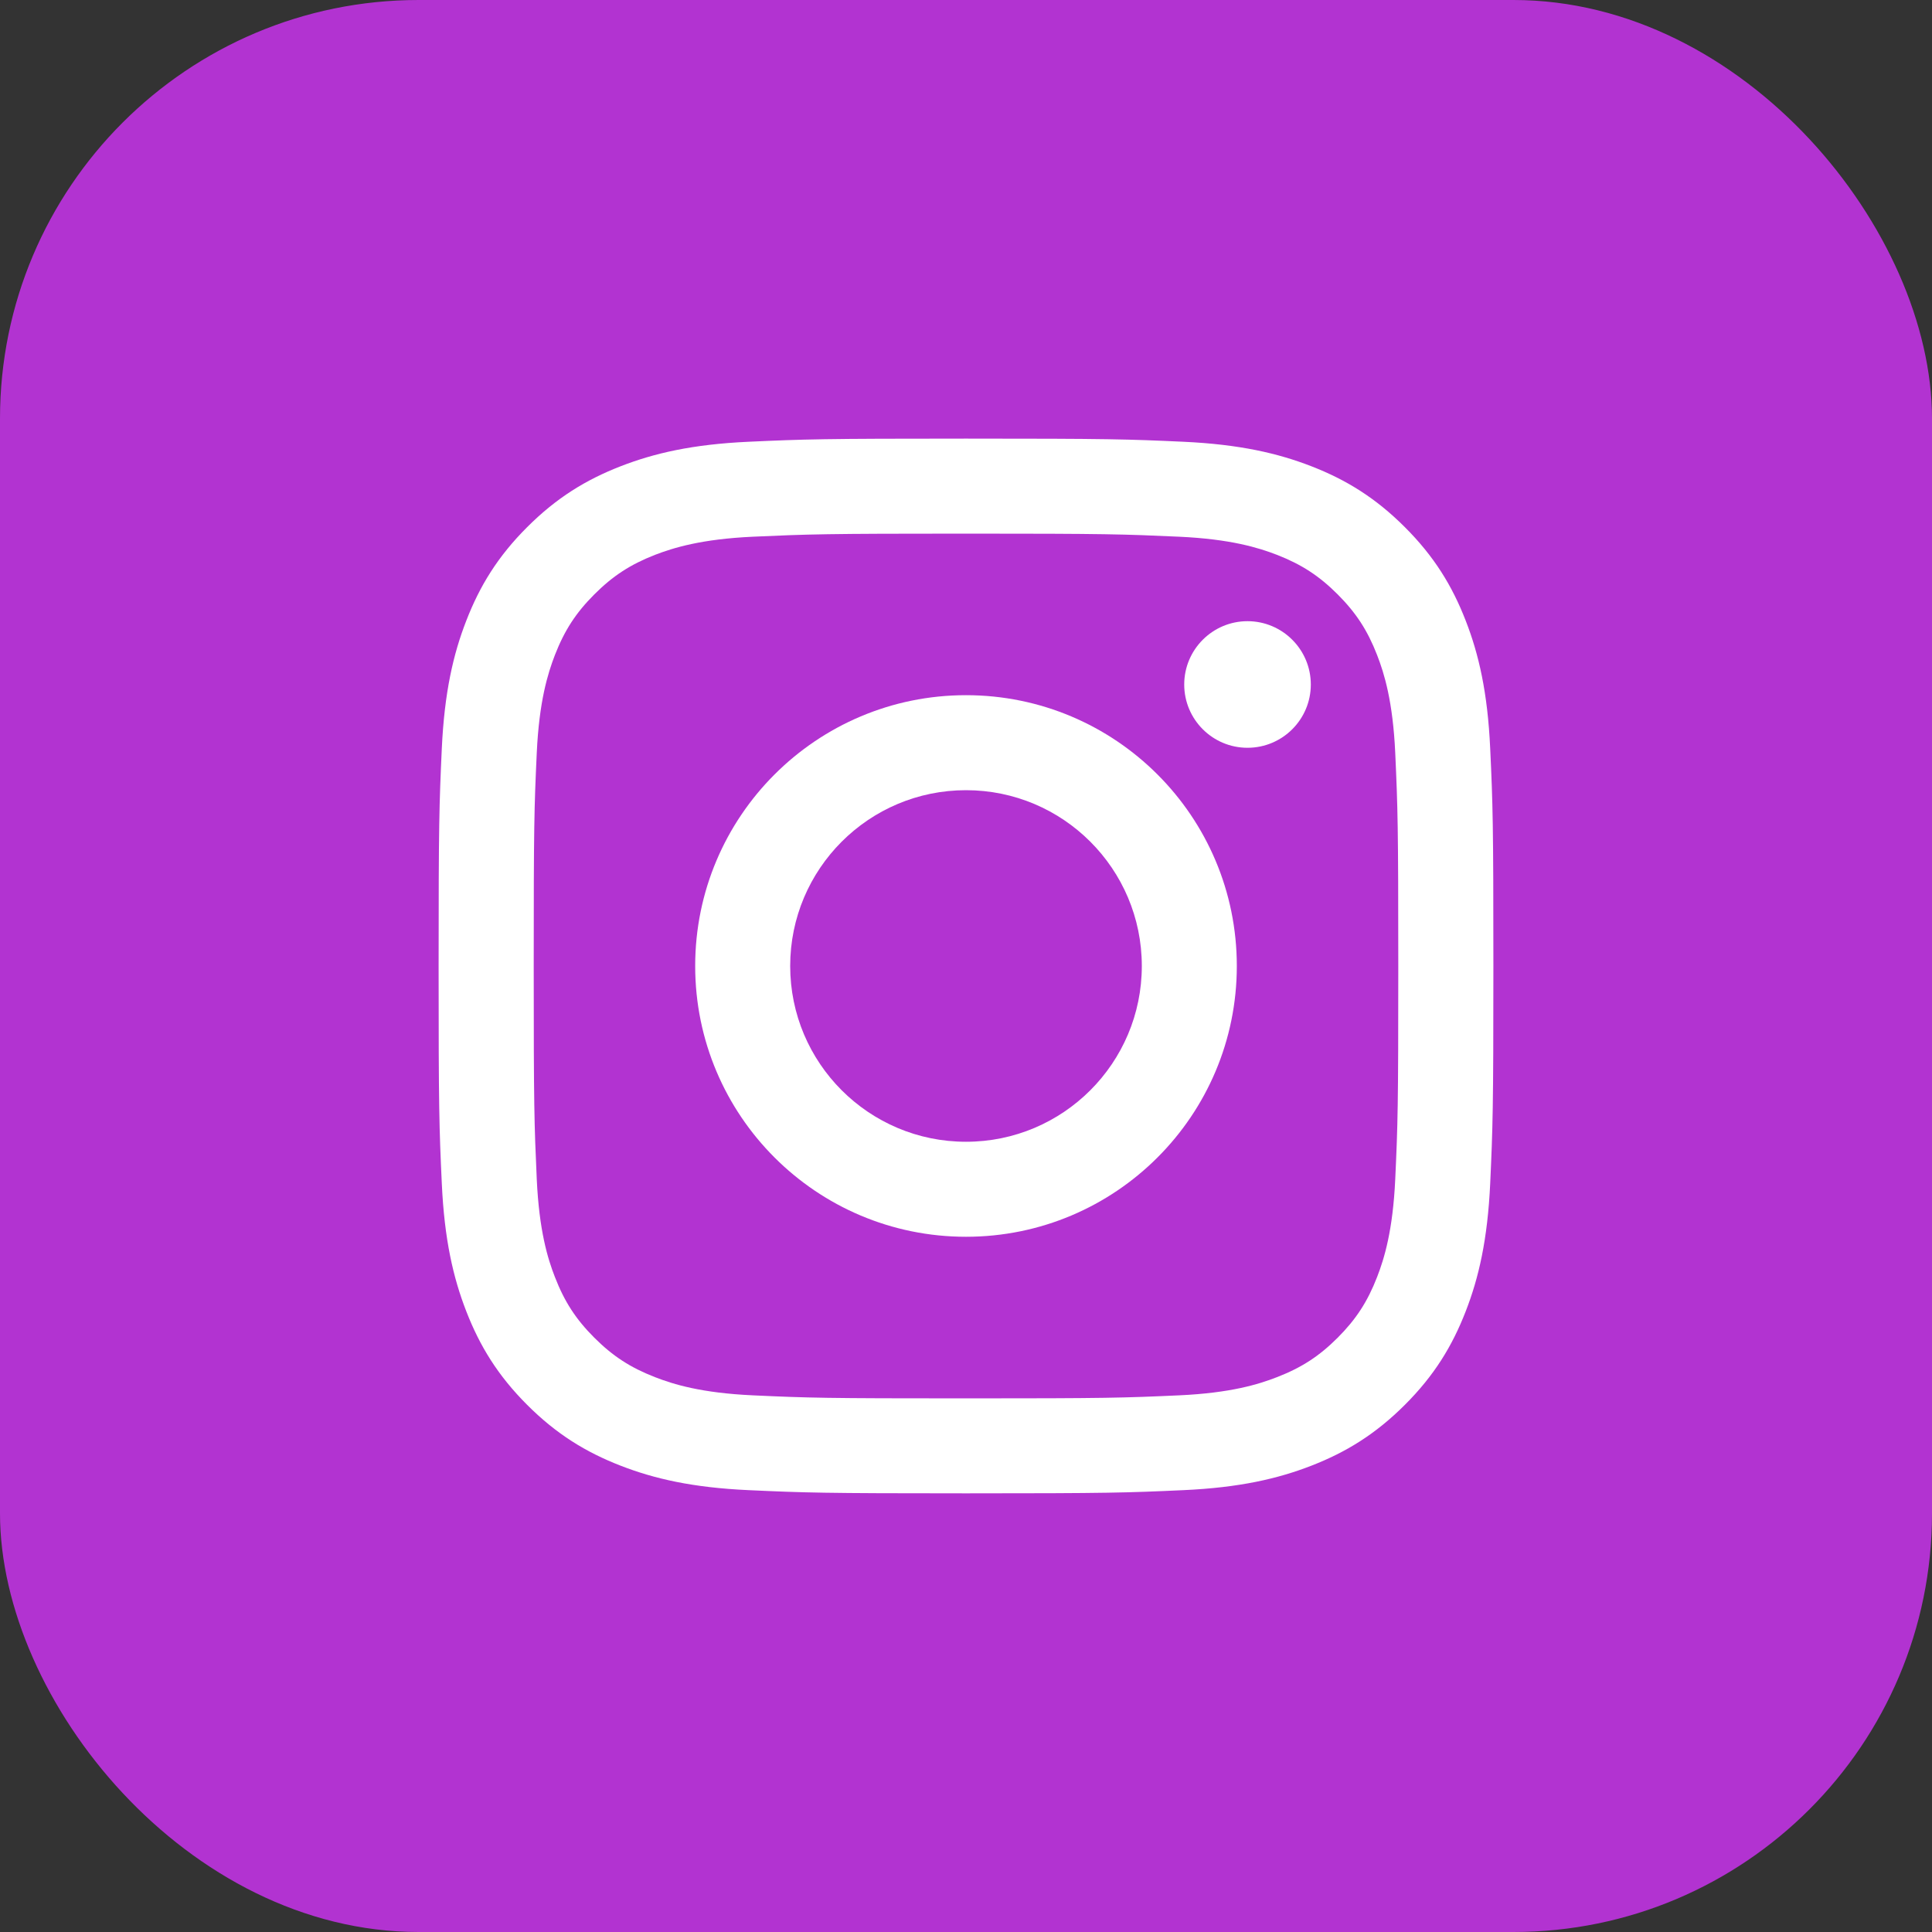
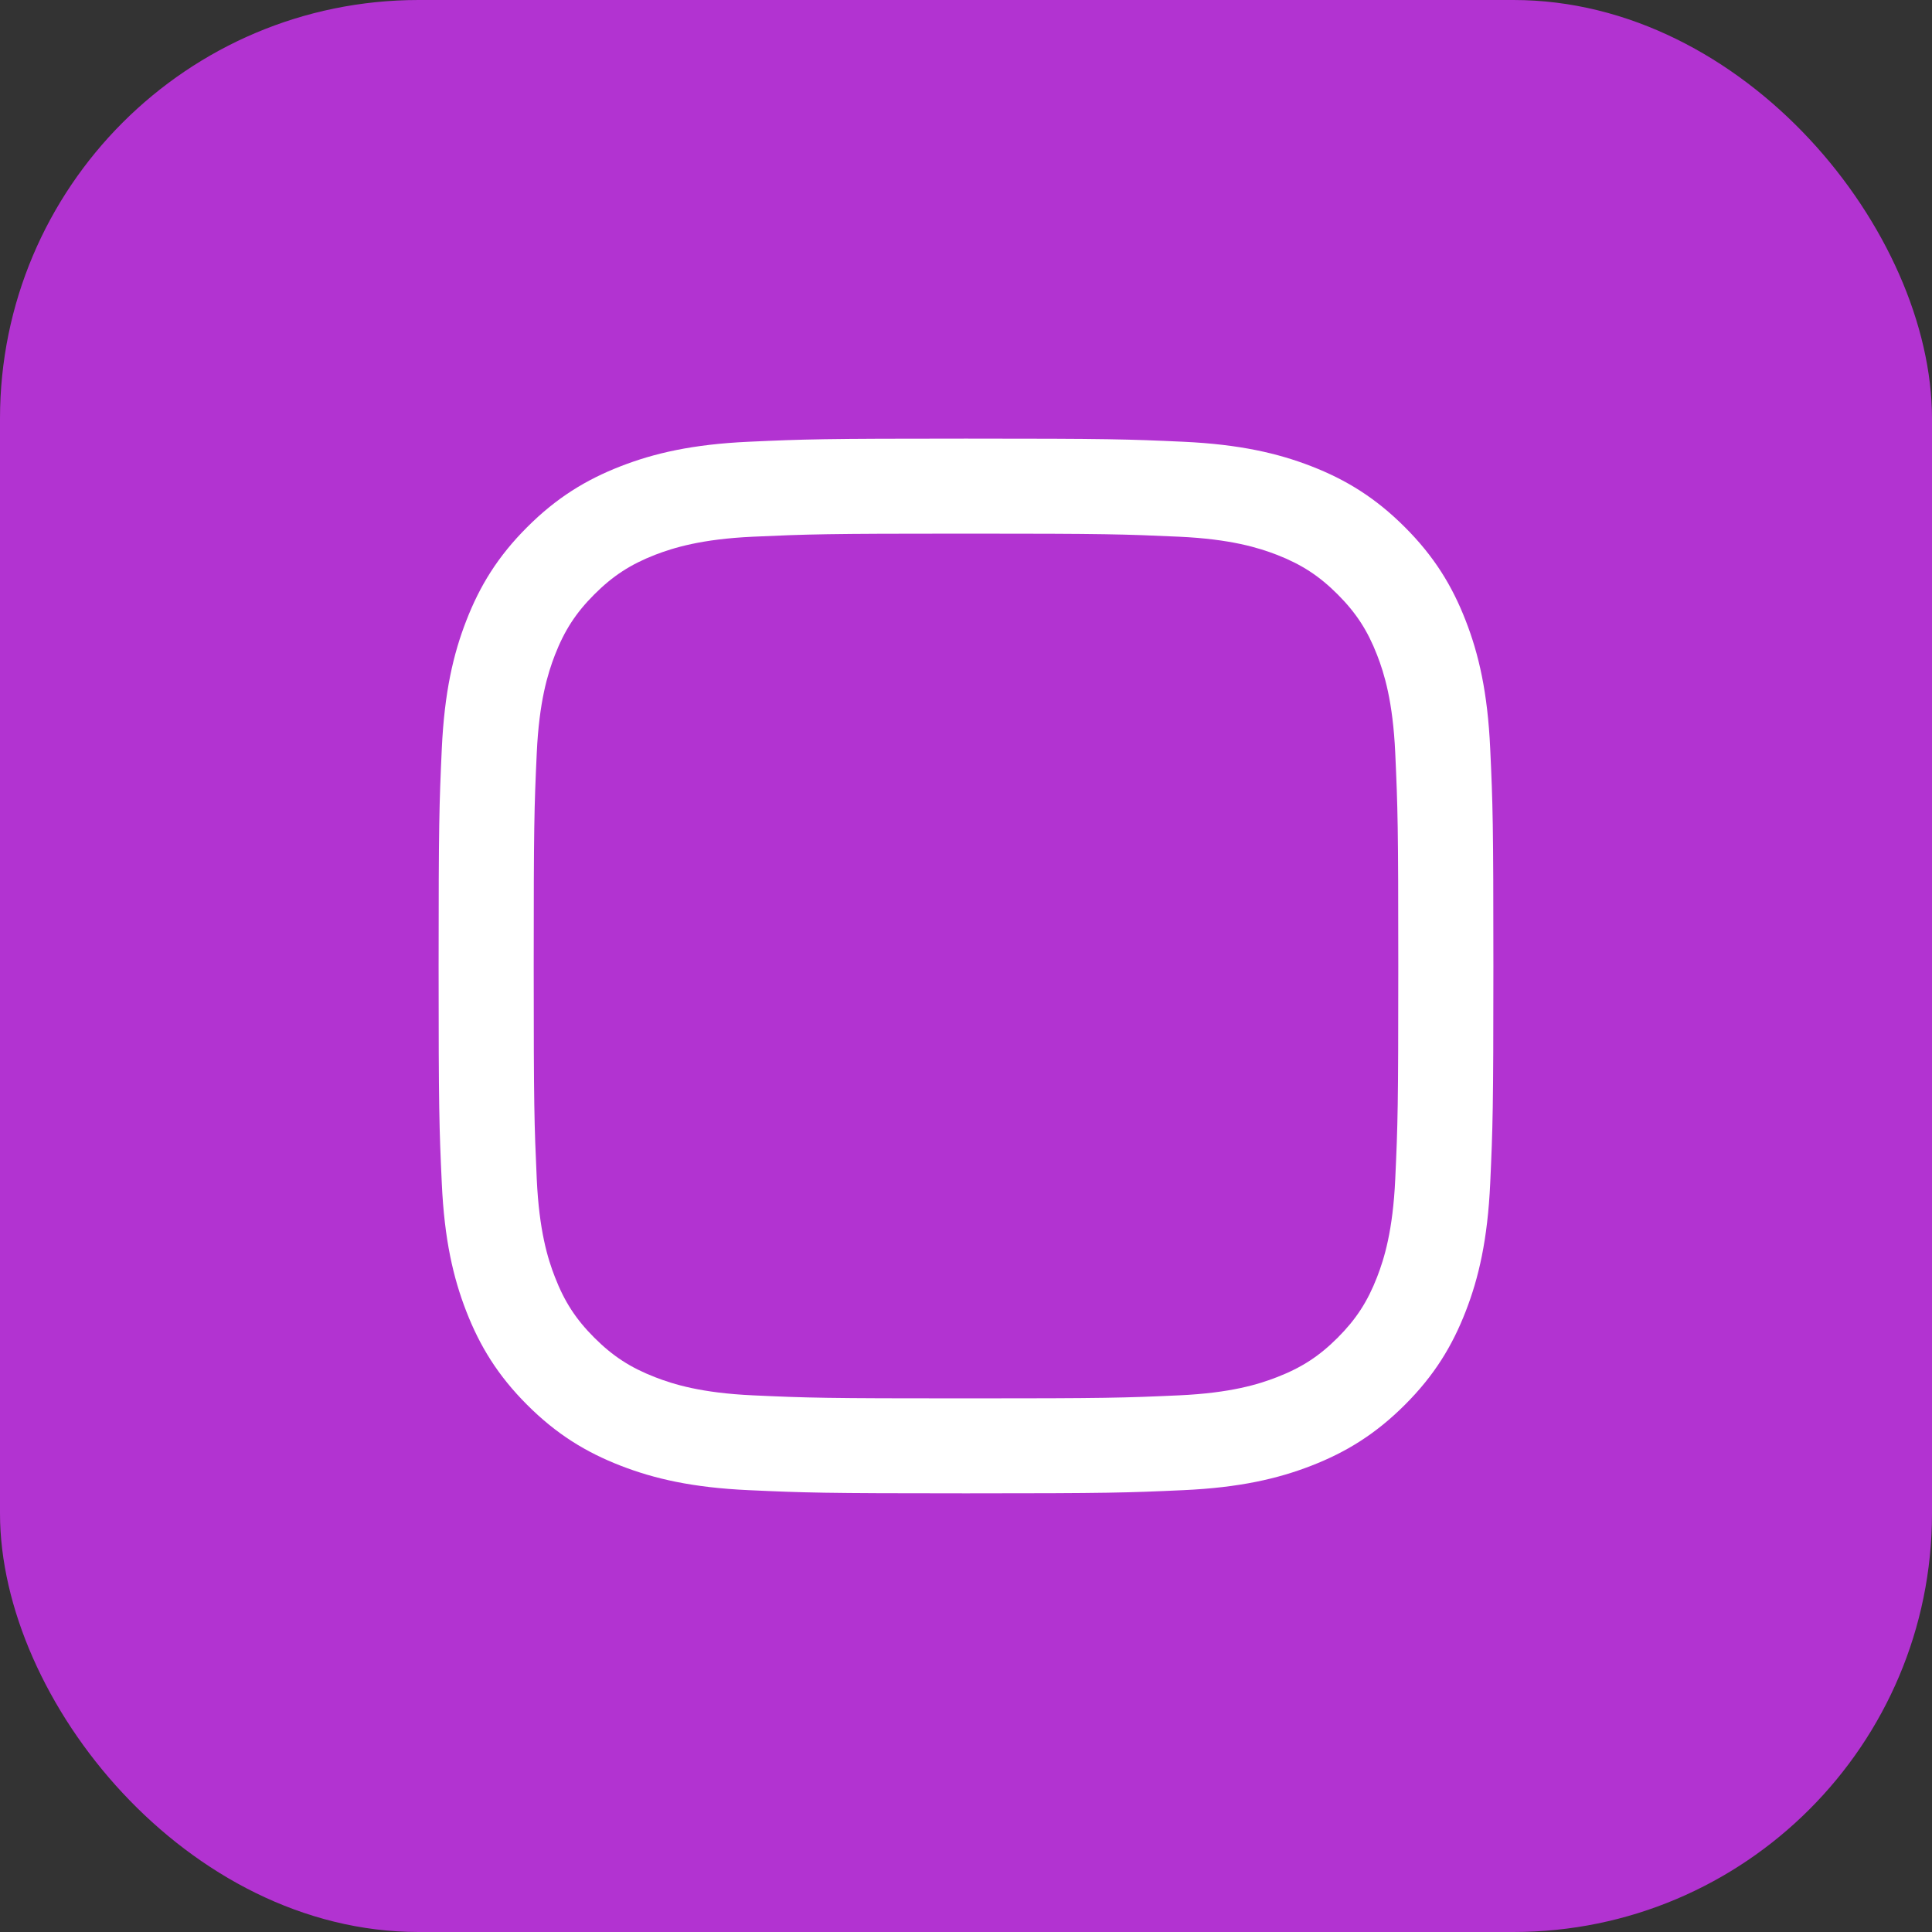
<svg xmlns="http://www.w3.org/2000/svg" id="_レイヤー_2" width="40" height="40" viewBox="0 0 40 40">
  <rect x="0" y="0" width="40" height="40" fill="#333333" stroke="none" />
  <defs>
    <style>.cls-1{fill:none;}.cls-1,.cls-2,.cls-3{stroke-width:0px;}.cls-2{fill:#b233d1;}.cls-4{clip-path:url(#clippath);}.cls-3{fill:#fff;}</style>
    <clipPath id="clippath">
      <rect id="SVGID" class="cls-1" x="9.081" y="9.081" width="21.837" height="21.837" />
    </clipPath>
  </defs>
  <g id="_ヘッダー">
    <rect class="cls-2" width="40" height="40" rx="8.667" ry="8.667" />
    <g class="cls-4">
      <path class="cls-3" d="M20,11.048c2.915,0,3.26.012,4.413.064,1.064.049,1.642.227,2.027.376.509.199.872.435,1.255.818.381.382.618.745.816,1.255.15.385.327.963.376,2.028.052,1.152.063,1.497.063,4.412s-.01,3.26-.063,4.412c-.049,1.064-.227,1.643-.376,2.027-.198.51-.435.874-.816,1.256-.383.383-.746.618-1.255.816-.385.15-.963.328-2.027.377-1.152.052-1.497.063-4.413.063s-3.26-.01-4.413-.063c-1.064-.049-1.642-.227-2.027-.377-.509-.198-.872-.434-1.255-.816-.382-.382-.618-.745-.816-1.256-.15-.383-.327-.963-.376-2.027-.052-1.152-.063-1.497-.063-4.412s.01-3.26.063-4.412c.049-1.065.227-1.643.376-2.028.198-.509.434-.873.816-1.255.383-.383.746-.619,1.255-.818.385-.148.963-.327,2.027-.376,1.152-.052,1.497-.064,4.413-.064M20,9.081c-2.965,0-3.337.012-4.501.065-1.163.053-1.957.238-2.651.508-.717.279-1.326.652-1.934,1.26-.608.607-.98,1.215-1.259,1.934-.271.694-.454,1.489-.508,2.65-.053,1.165-.066,1.536-.066,4.502,0,2.965.012,3.337.066,4.502.053,1.161.237,1.955.508,2.65.279.717.651,1.326,1.259,1.934.607.607,1.216.98,1.934,1.259.694.27,1.488.454,2.651.507,1.164.053,1.536.066,4.501.066s3.337-.013,4.501-.066c1.163-.053,1.957-.237,2.651-.507.717-.279,1.326-.652,1.934-1.259.608-.607.98-1.216,1.259-1.934.271-.695.454-1.489.508-2.65.053-1.165.066-1.537.066-4.502,0-2.965-.012-3.337-.066-4.502-.053-1.161-.237-1.956-.508-2.65-.279-.718-.651-1.327-1.259-1.934-.607-.607-1.216-.981-1.934-1.26-.694-.27-1.488-.454-2.651-.508-1.164-.053-1.536-.065-4.501-.065" />
-       <path class="cls-3" d="M20,14.393c-3.096,0-5.607,2.51-5.607,5.607,0,3.096,2.51,5.606,5.607,5.606s5.607-2.51,5.607-5.606c0-3.097-2.51-5.607-5.607-5.607M20,23.639c-2.01,0-3.64-1.63-3.64-3.639,0-2.01,1.63-3.64,3.64-3.64s3.64,1.63,3.64,3.64c0,2.009-1.63,3.639-3.64,3.639" />
-       <path class="cls-3" d="M27.139,14.172c0,.723-.587,1.31-1.311,1.31-.723,0-1.31-.587-1.31-1.31,0-.723.587-1.311,1.31-1.311.724,0,1.311.588,1.311,1.311" />
    </g>
  </g>
</svg>